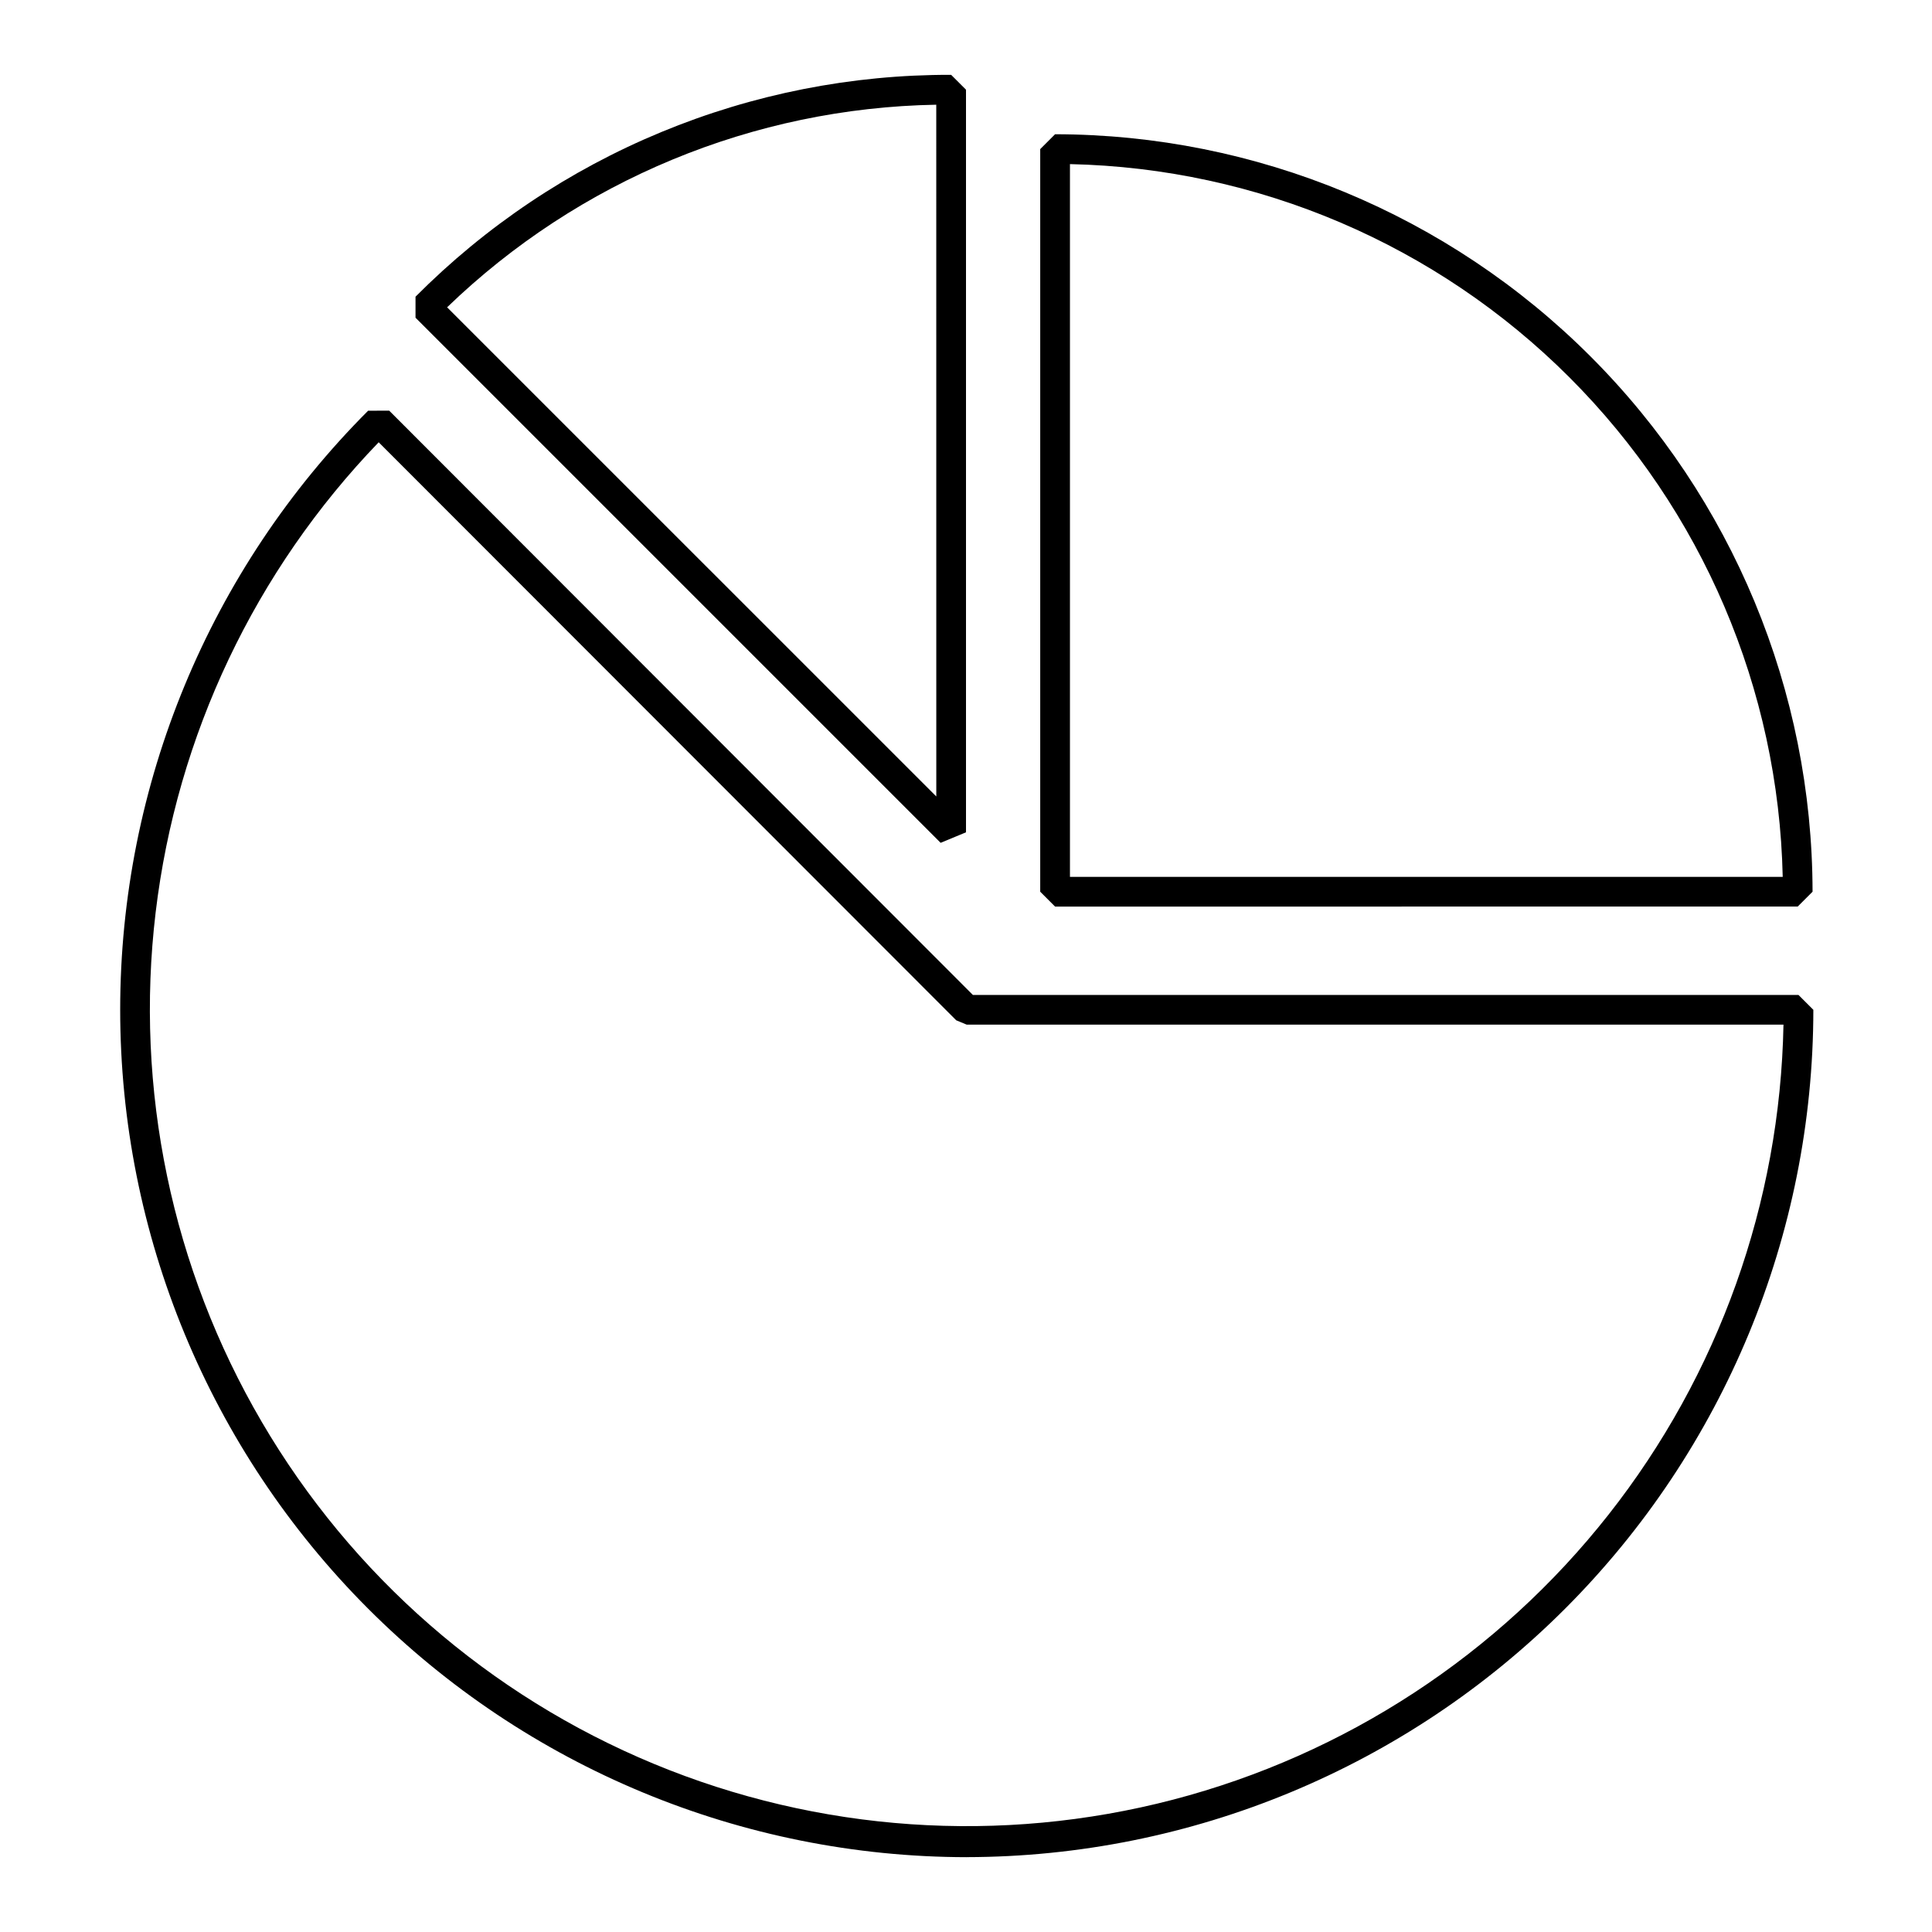
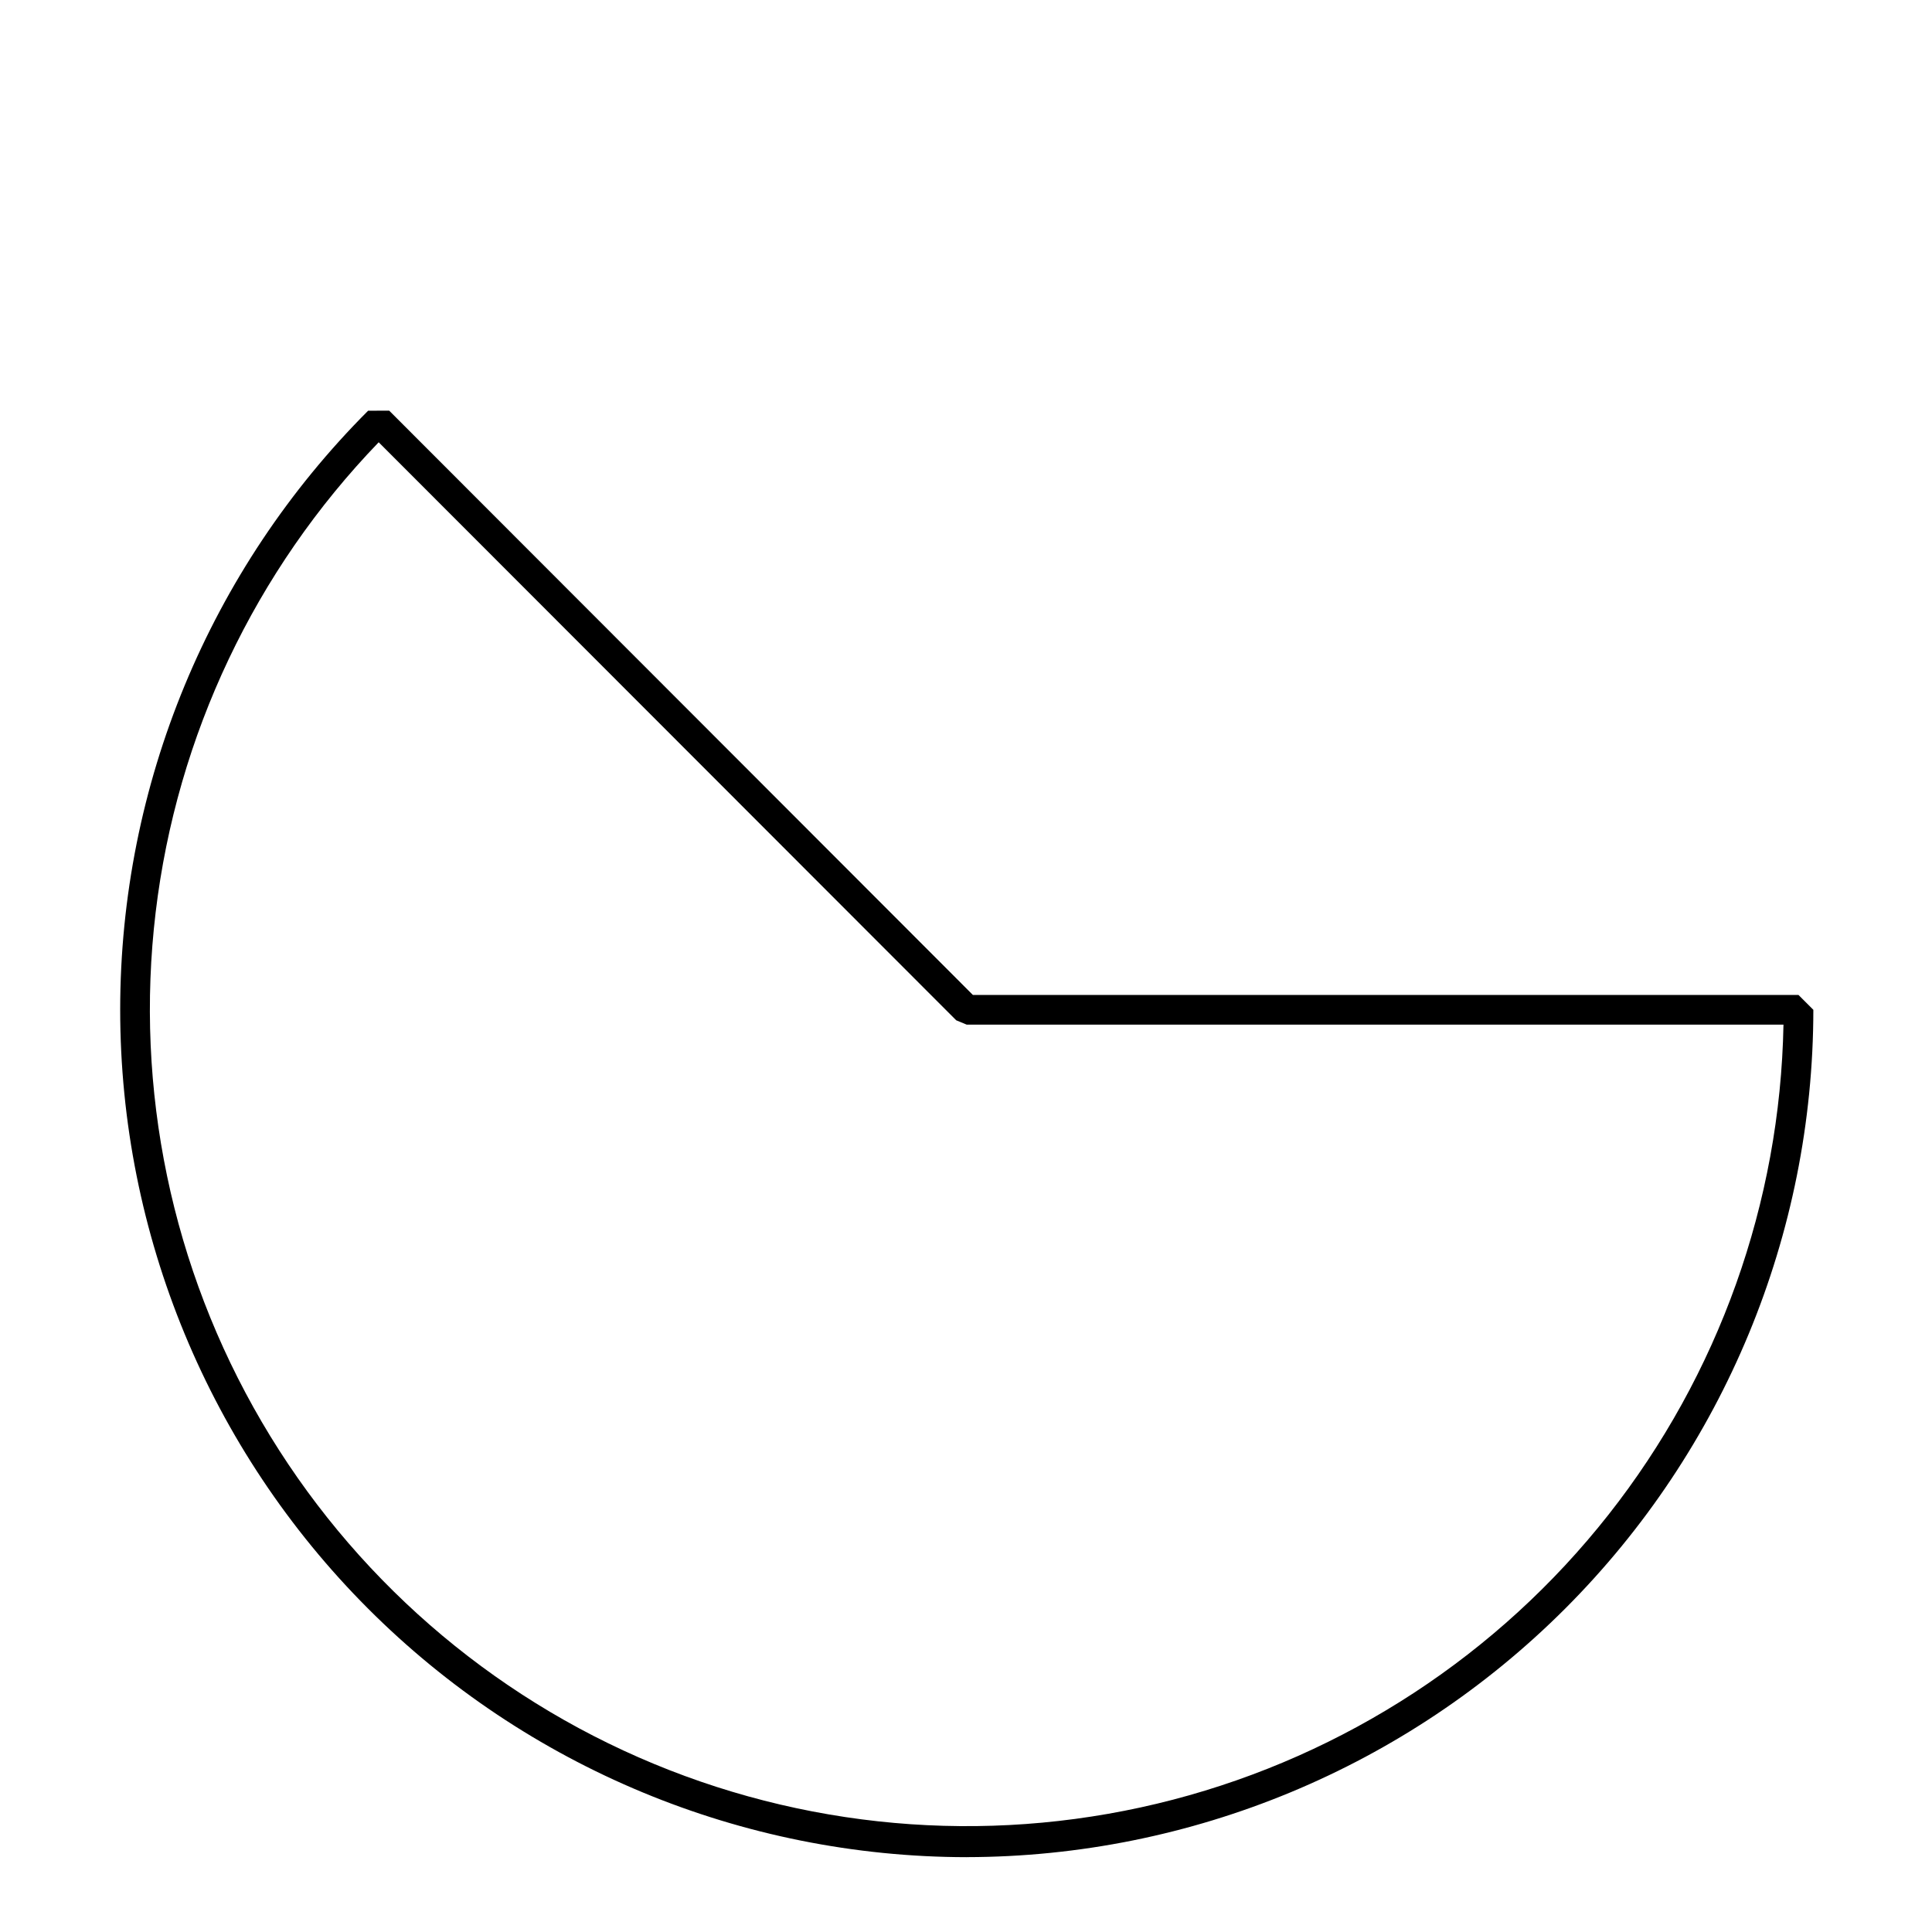
<svg xmlns="http://www.w3.org/2000/svg" fill="#000000" width="800px" height="800px" version="1.1" viewBox="144 144 512 512">
  <g>
    <path d="m400.2 636.16c59.508-0.094 116.55-23.789 158.61-65.887 42.062-42.094 65.707-99.156 65.746-158.66l-3.938-3.938h-218.79l-154.68-154.84-5.586 0.004c-42.074 42.109-65.707 99.199-65.711 158.73-0.004 59.523 23.625 116.62 65.691 158.73 42.066 42.117 99.133 65.809 158.66 65.871zm-155.84-374.95 153.05 153.18 2.781 1.152h216.45v0.004c-0.891 47.188-17.176 92.793-46.379 129.87s-69.723 63.594-115.39 75.516c-45.668 11.918-93.98 8.586-137.58-9.488-43.598-18.074-80.098-49.902-103.93-90.641-23.84-40.734-33.711-88.141-28.113-135.01 5.594-46.863 26.355-90.613 59.113-124.59z" />
-     <path d="m620.41 384.25 3.938-3.938v0.004c-0.062-53.223-21.23-104.25-58.863-141.88-37.629-37.629-88.652-58.801-141.88-58.859l-3.934 3.938v196.8l3.938 3.938zm-192.86-196.76c49.758 1.078 97.18 21.324 132.37 56.52 35.195 35.191 55.441 82.613 56.52 132.37h-188.89z" />
-     <path d="m400 364.57v-196.8l-3.938-3.938c-26.371-0.07-52.496 5.09-76.859 15.184-24.367 10.09-46.488 24.914-65.086 43.613v5.566l139.16 139.16zm-7.871-9.5-129.64-129.63c34.863-33.656 81.188-52.84 129.63-53.691z" />
  </g>
</svg>